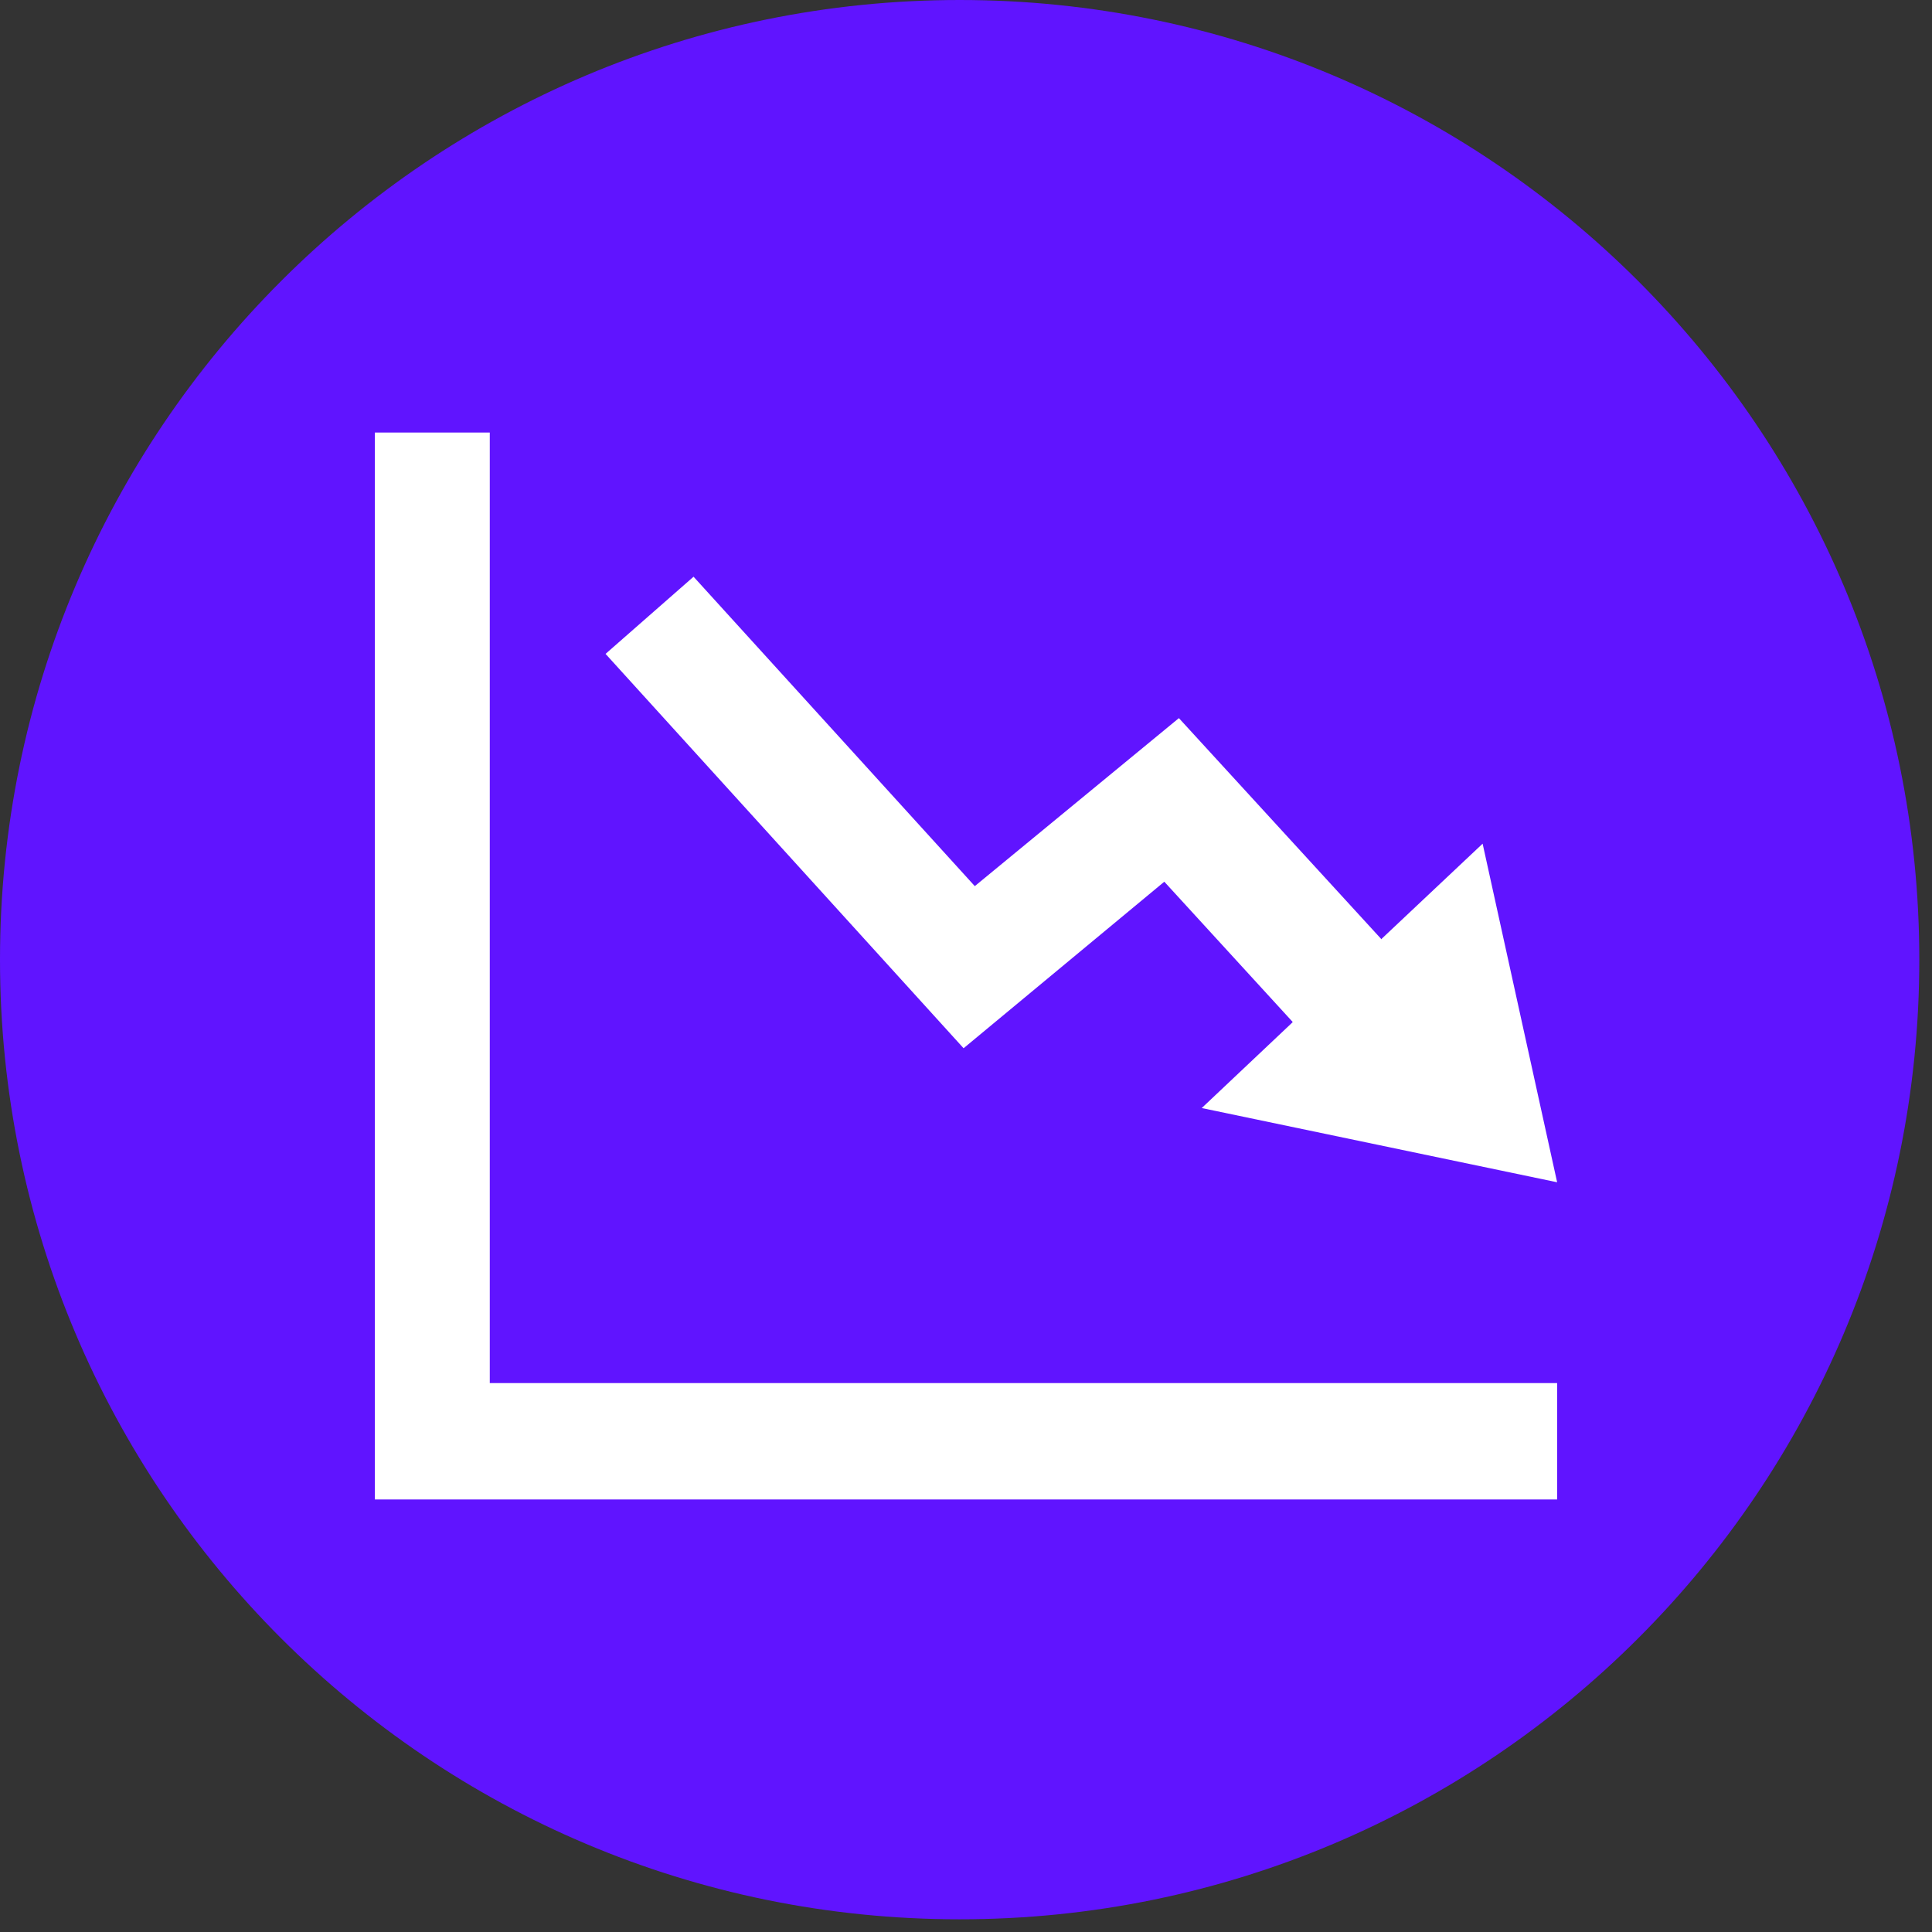
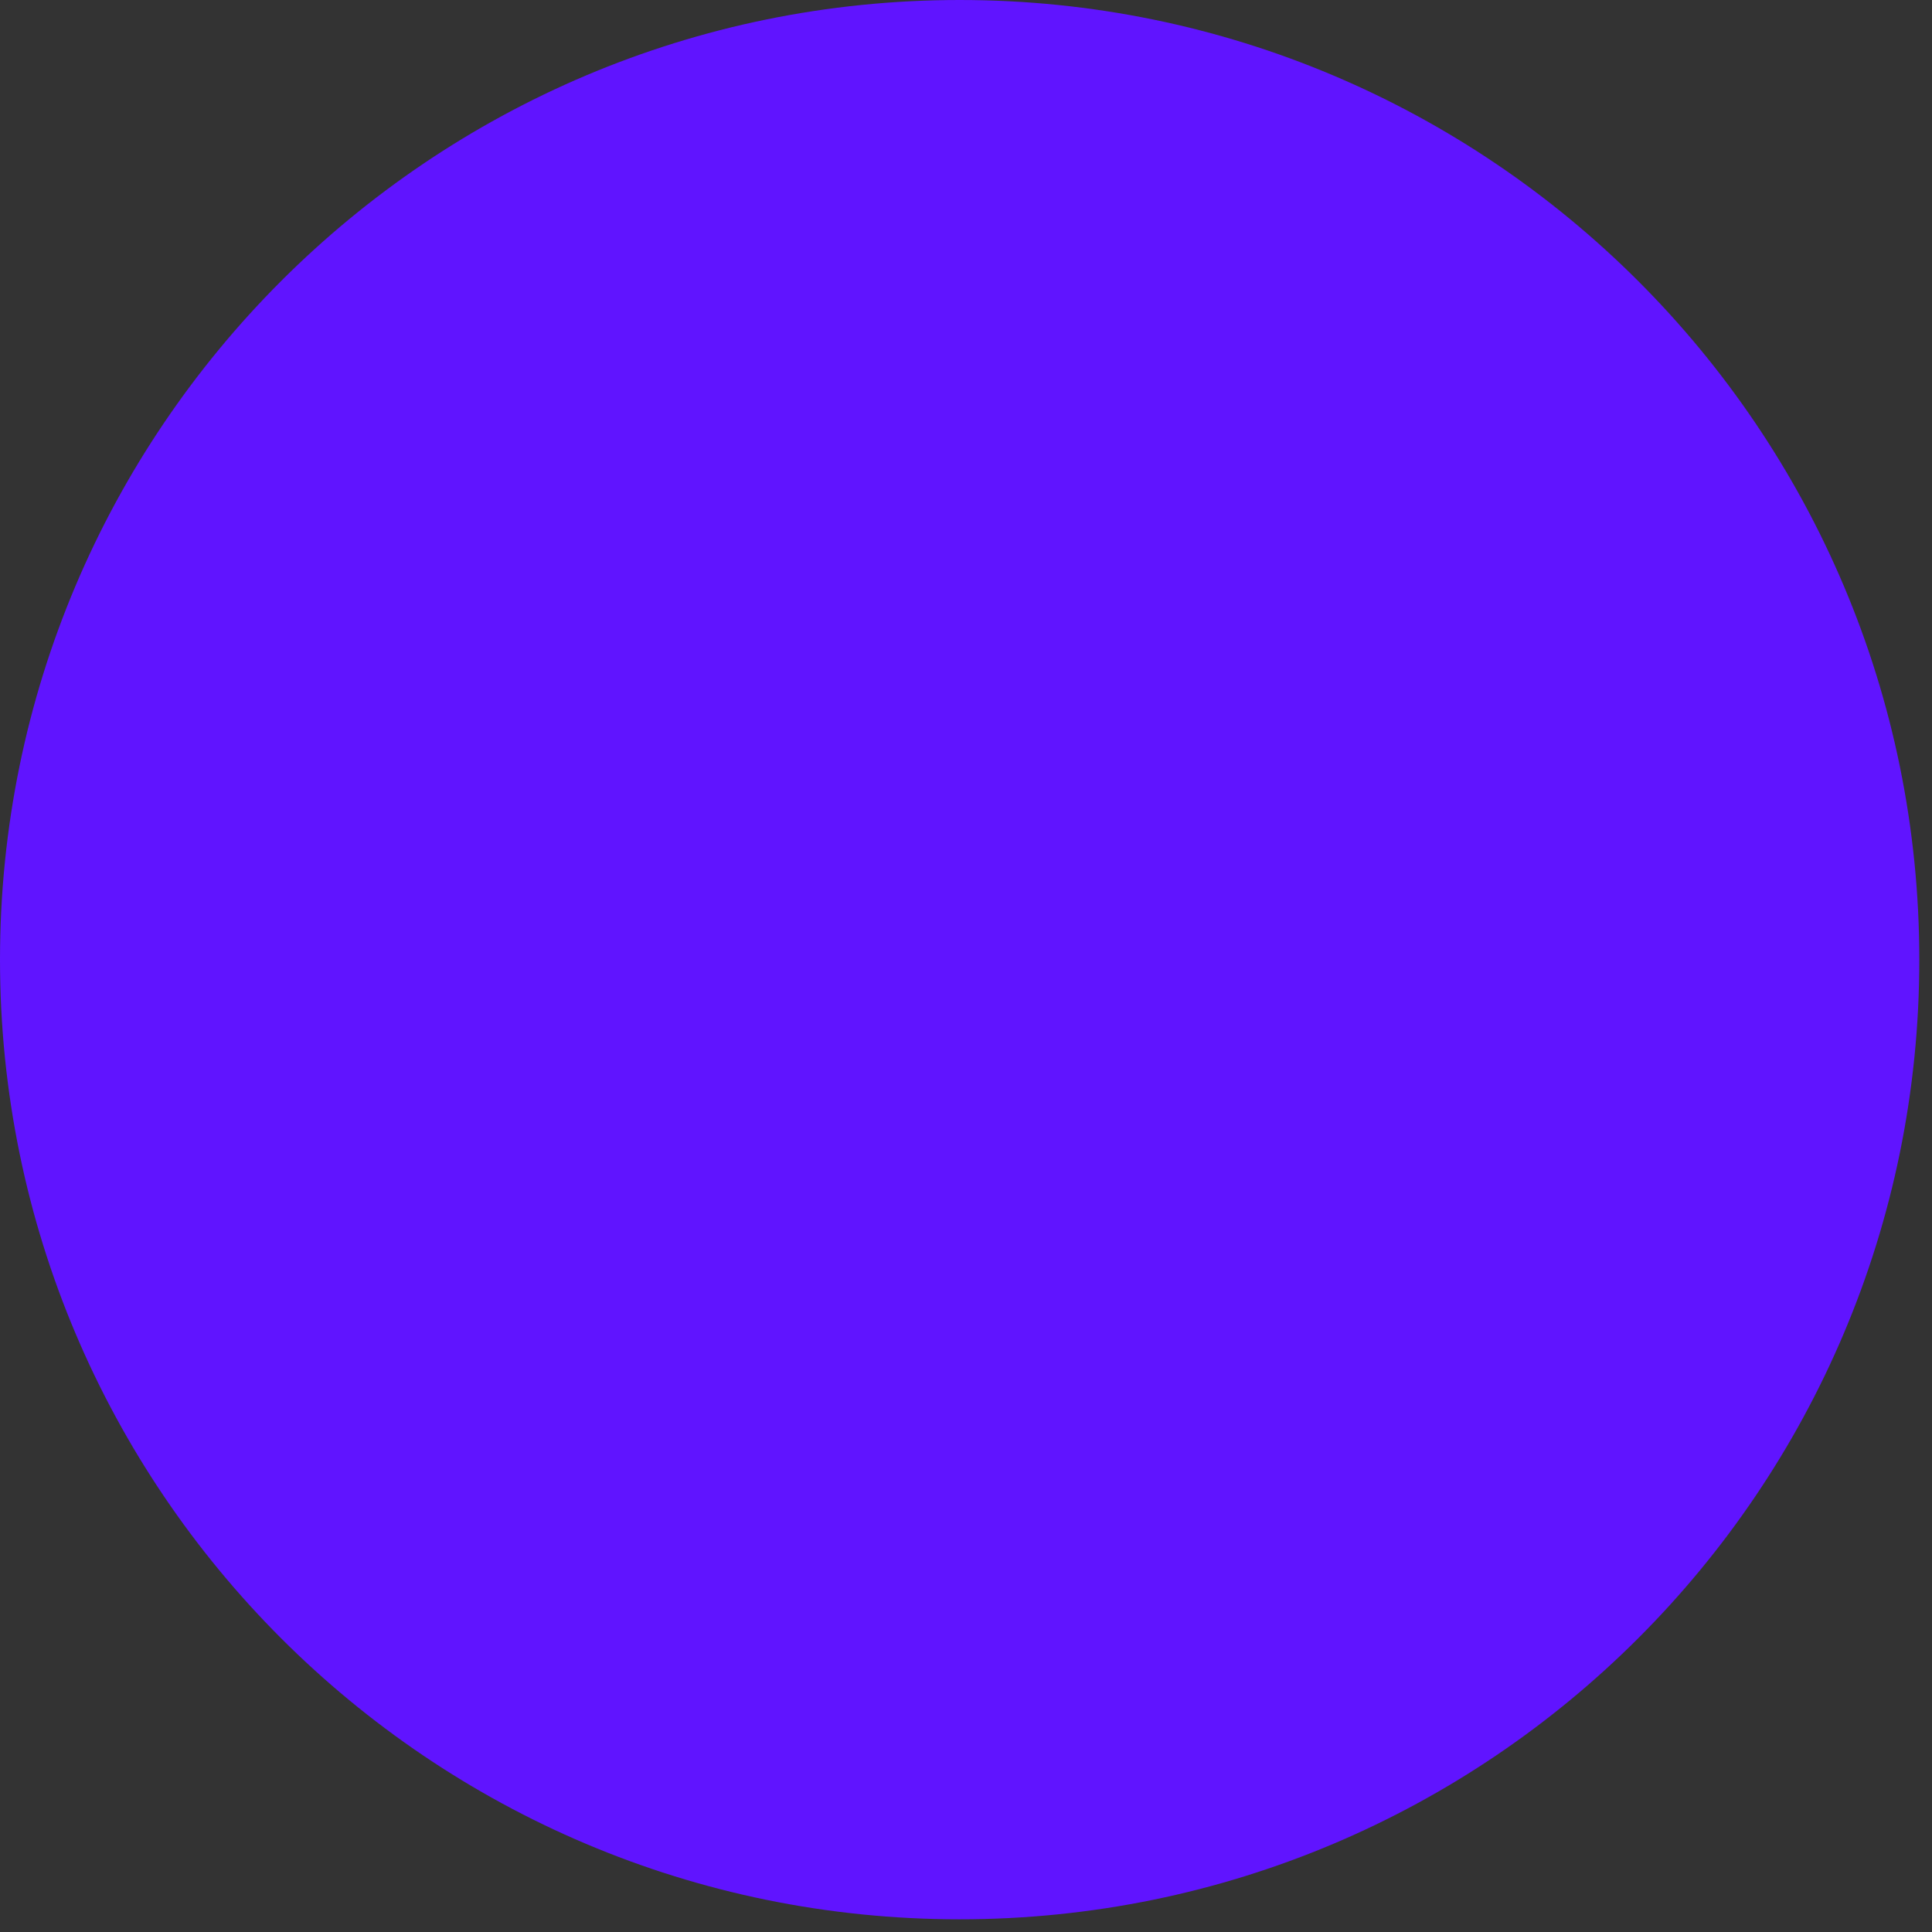
<svg xmlns="http://www.w3.org/2000/svg" width="67" height="67" viewBox="0 0 67 67" fill="none">
  <rect x="0" y="0" width="67" height="67" fill="#333333" stroke="none" />
  <path d="M33.28 66.56C51.66 66.56 66.56 51.66 66.56 33.28C66.56 14.9 51.66 0 33.28 0C14.9 0 0 14.9 0 33.28C0 51.66 14.9 66.56 33.28 66.56Z" fill="#6014FF" />
-   <path d="M54 52H13V15H16.985V47.964H54V52Z" fill="white" />
-   <path d="M41.675 38.426L54 41L51.416 29.258L47.922 32.549L47.909 32.574L40.883 24.904L33.805 30.73L24.052 20L21 22.676L33.416 36.352L40.377 30.577L44.831 35.443L44.753 35.52L41.675 38.426Z" fill="white" />
</svg>